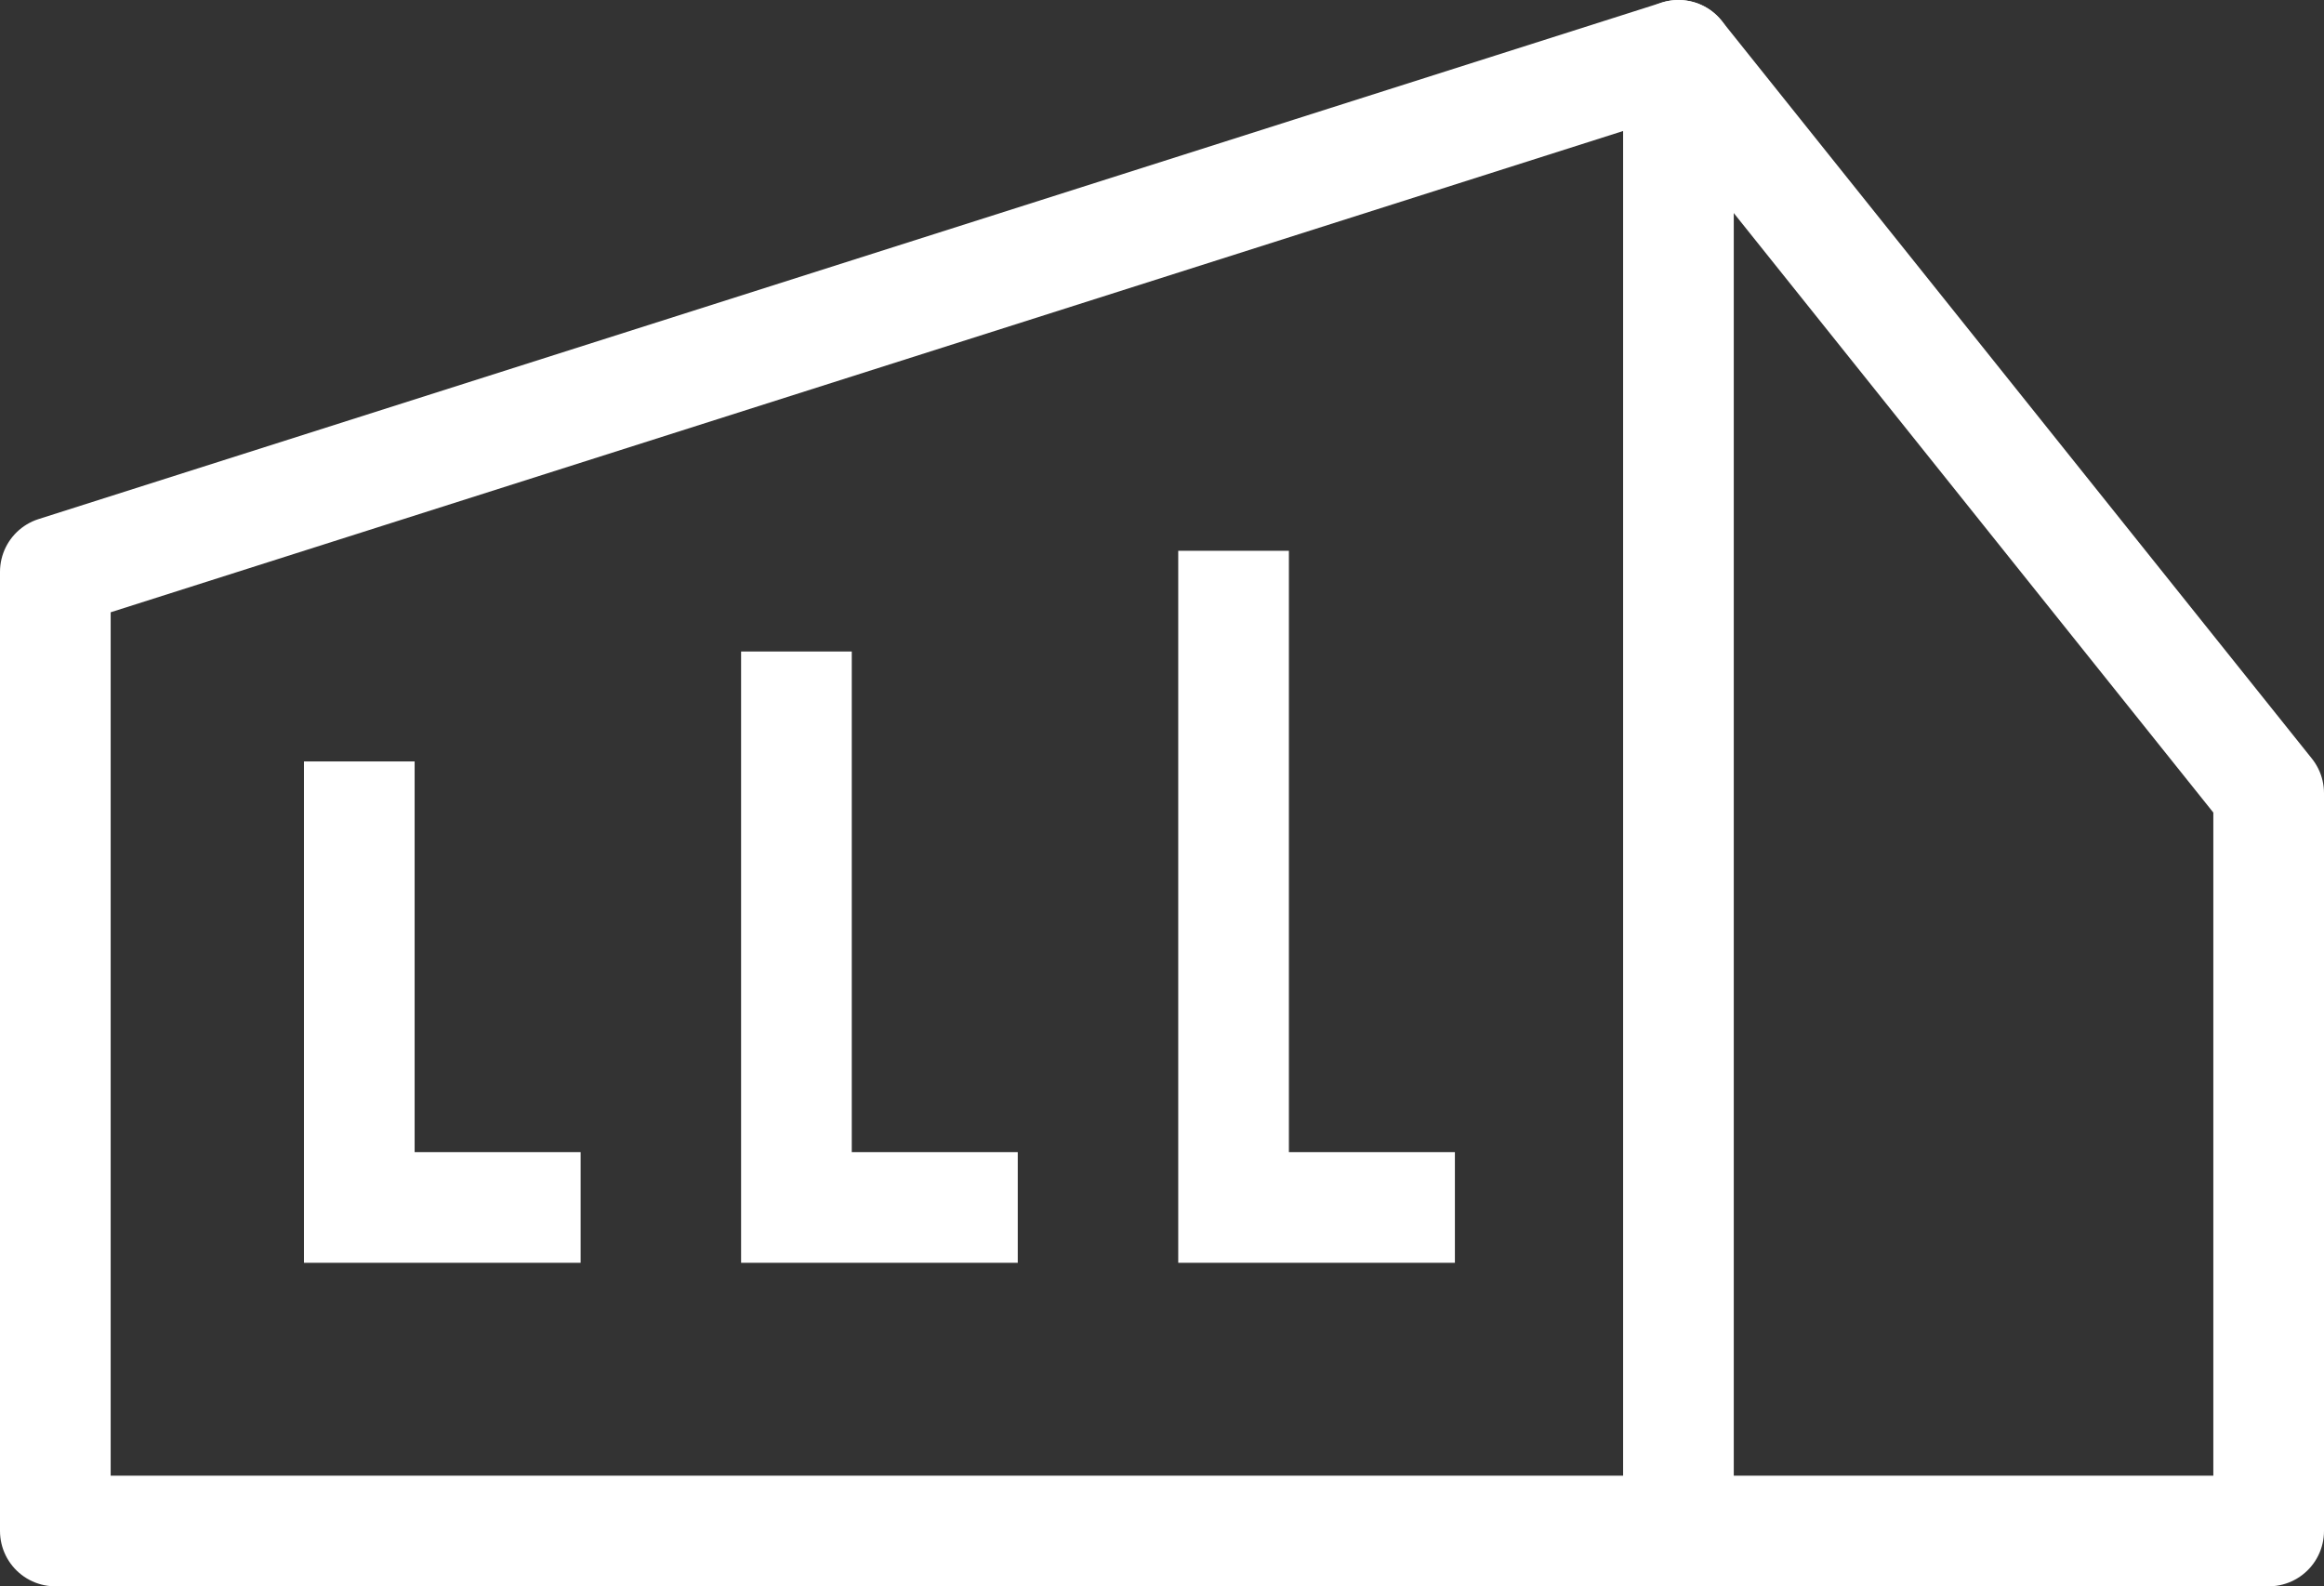
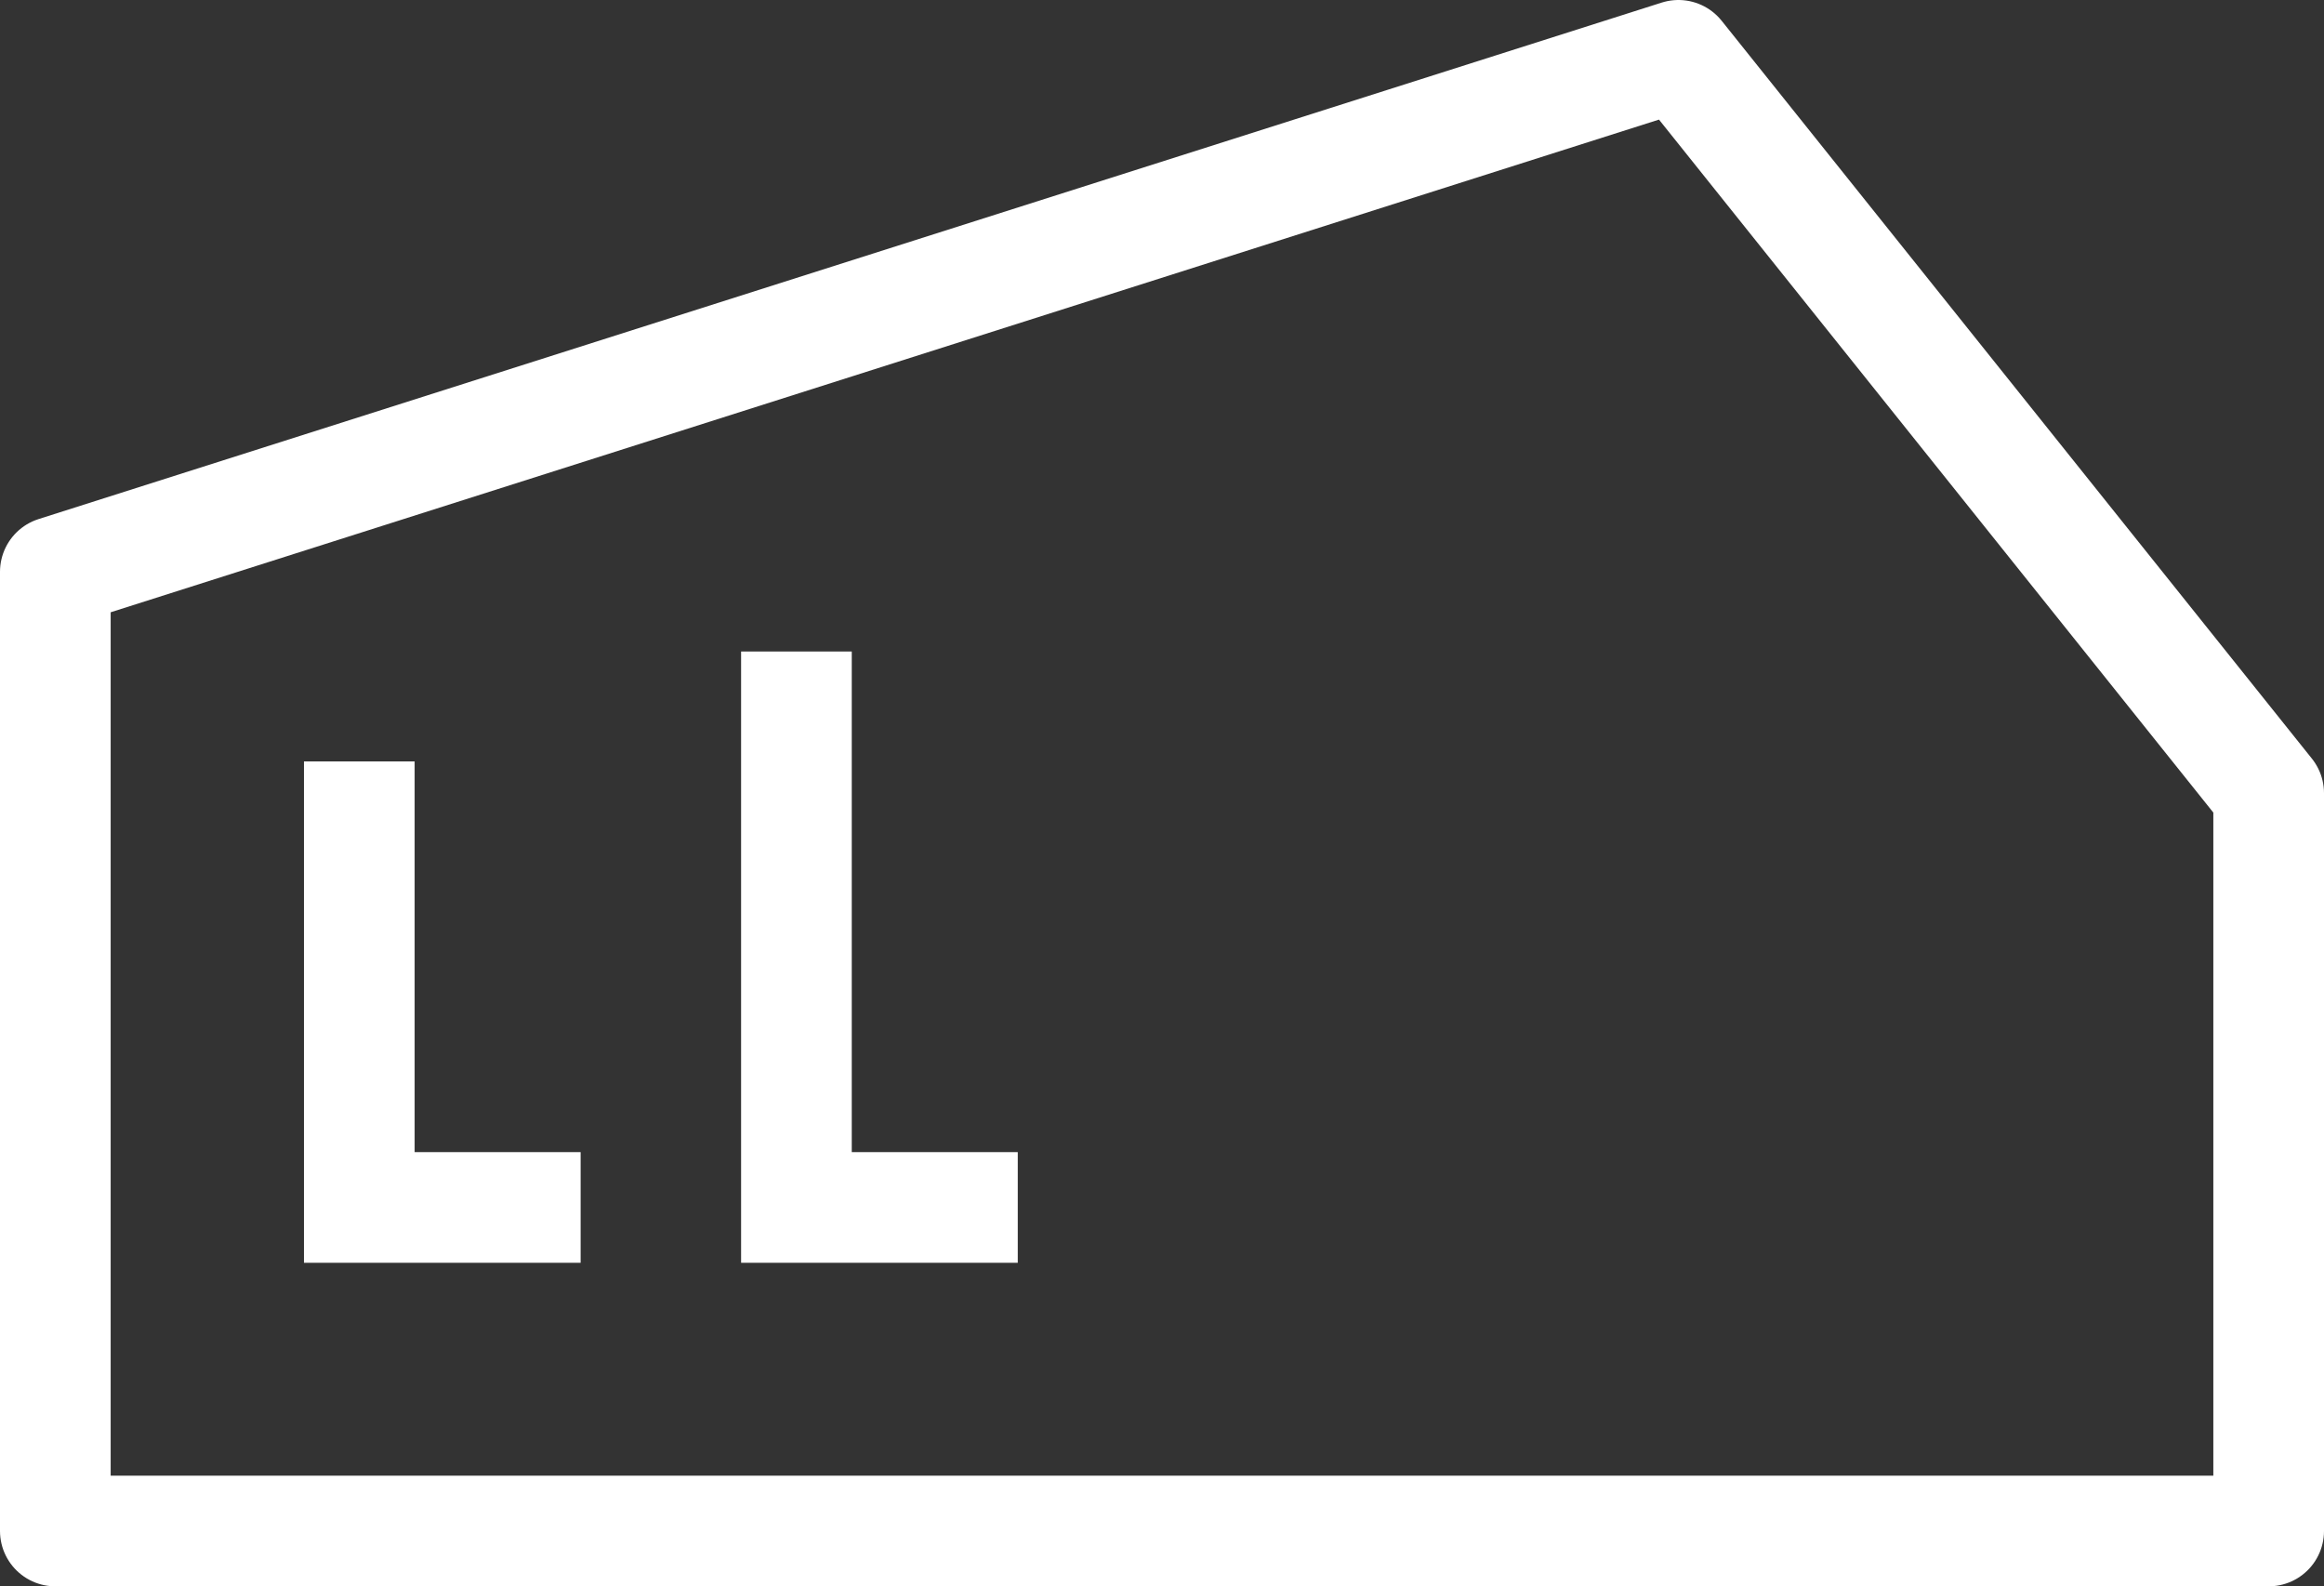
<svg xmlns="http://www.w3.org/2000/svg" id="コンテンツ" viewBox="0 0 63 43">
  <rect x="0" y="0" width="63" height="43" fill="#333333" stroke="none" />
  <defs>
    <style>.cls-1,.cls-2{fill:none;stroke:#fff;stroke-width:3px;}.cls-1{stroke-linecap:round;stroke-linejoin:round;}.cls-2{stroke-miterlimit:10;}</style>
  </defs>
  <title>ico-works</title>
  <polygon class="cls-1" points="61.5 41.5 45.5 41.5 1.5 41.5 1.5 15.5 45.5 1.5 61.5 21.5 61.5 41.5" />
-   <line class="cls-1" x1="45.5" y1="1.5" x2="45.5" y2="41.5" />
  <polyline class="cls-2" points="9.74 20.64 9.74 32.73 15.74 32.73" />
  <polyline class="cls-2" points="21.59 17.66 21.59 32.73 27.59 32.73" />
-   <polyline class="cls-2" points="33.44 14.93 33.44 32.73 39.44 32.73" />
</svg>